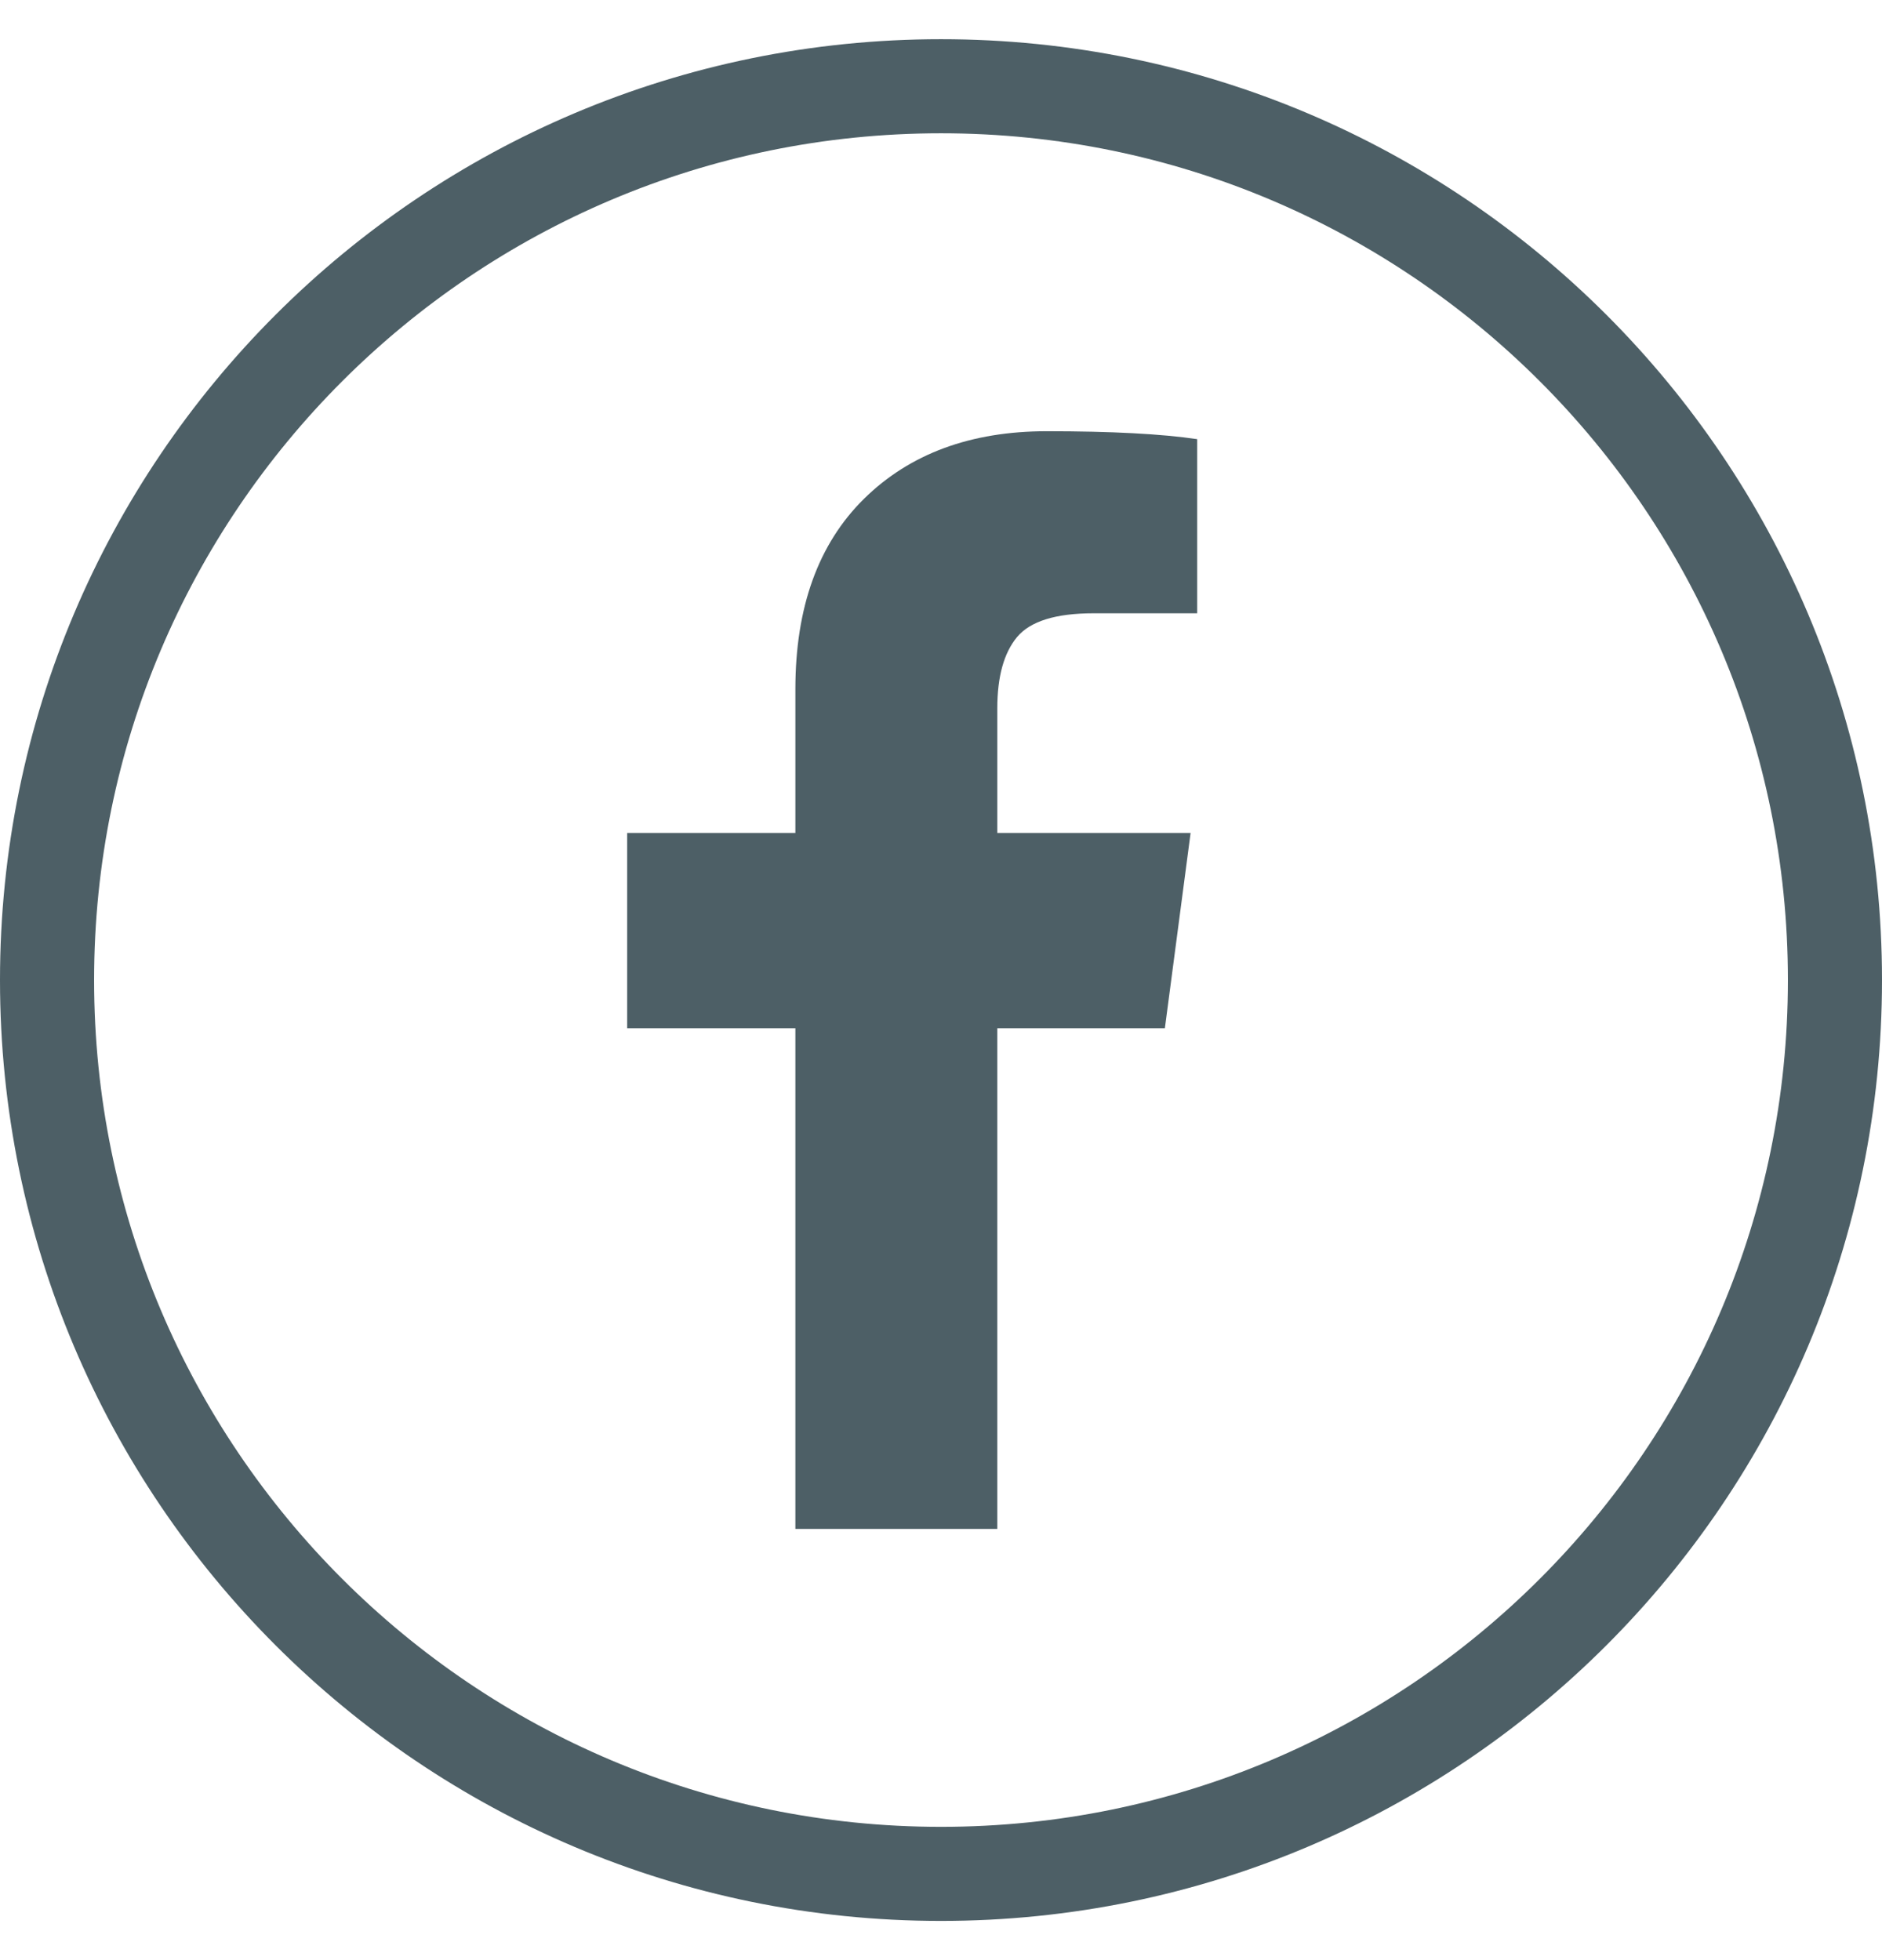
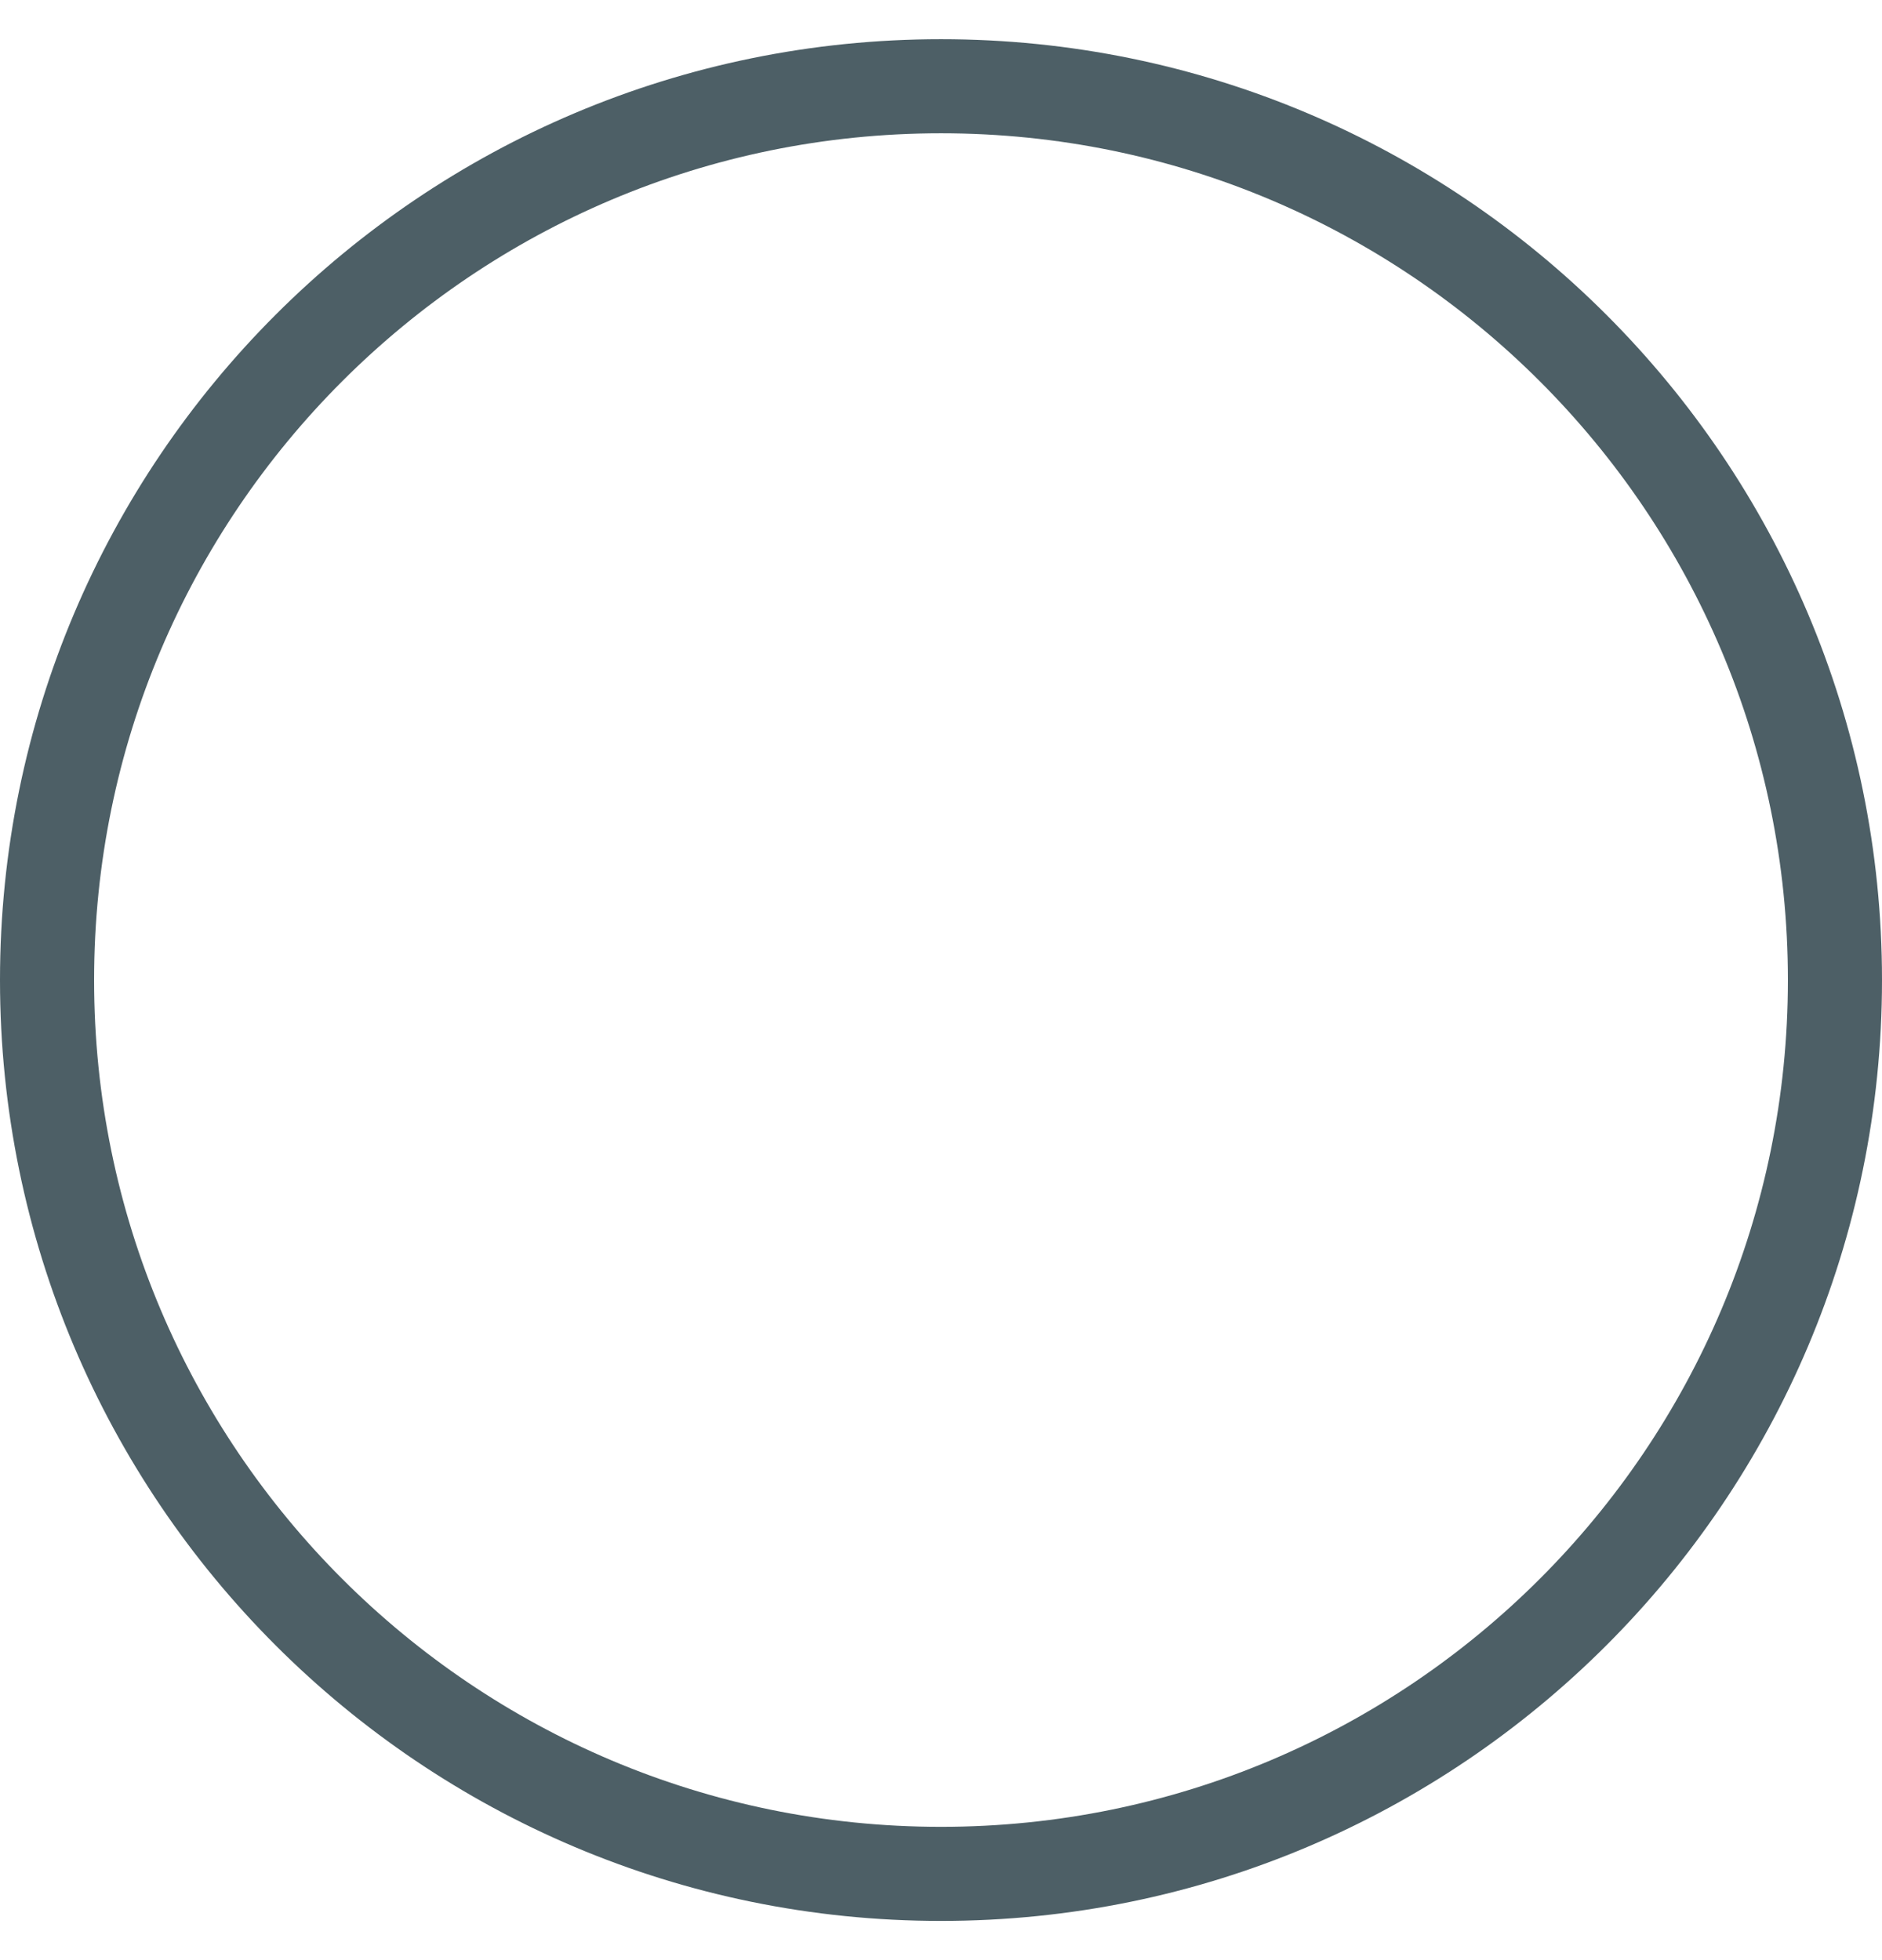
<svg xmlns="http://www.w3.org/2000/svg" width="24" height="25" viewBox="0 0 24 25" fill="none">
  <path d="M12 1.1C18.296 1.1 23.4 6.204 23.4 12.5C23.4 18.796 18.296 23.9 12 23.9C5.704 23.9 0.6 18.796 0.6 12.5C0.6 6.204 5.704 1.1 12 1.1Z" stroke="#4D5F66" stroke-width="1.2" stroke-linecap="round" stroke-linejoin="round" />
-   <path d="M15.267 5.601V7.822H13.946C13.464 7.822 13.139 7.923 12.97 8.125C12.802 8.327 12.718 8.63 12.718 9.034V10.624H15.183L14.855 13.114H12.718V19.5H10.143V13.114H7.998V10.624H10.143V8.79C10.143 7.746 10.435 6.937 11.018 6.362C11.602 5.787 12.379 5.5 13.349 5.5C14.174 5.5 14.813 5.534 15.267 5.601Z" fill="#4D5F66" />
</svg>